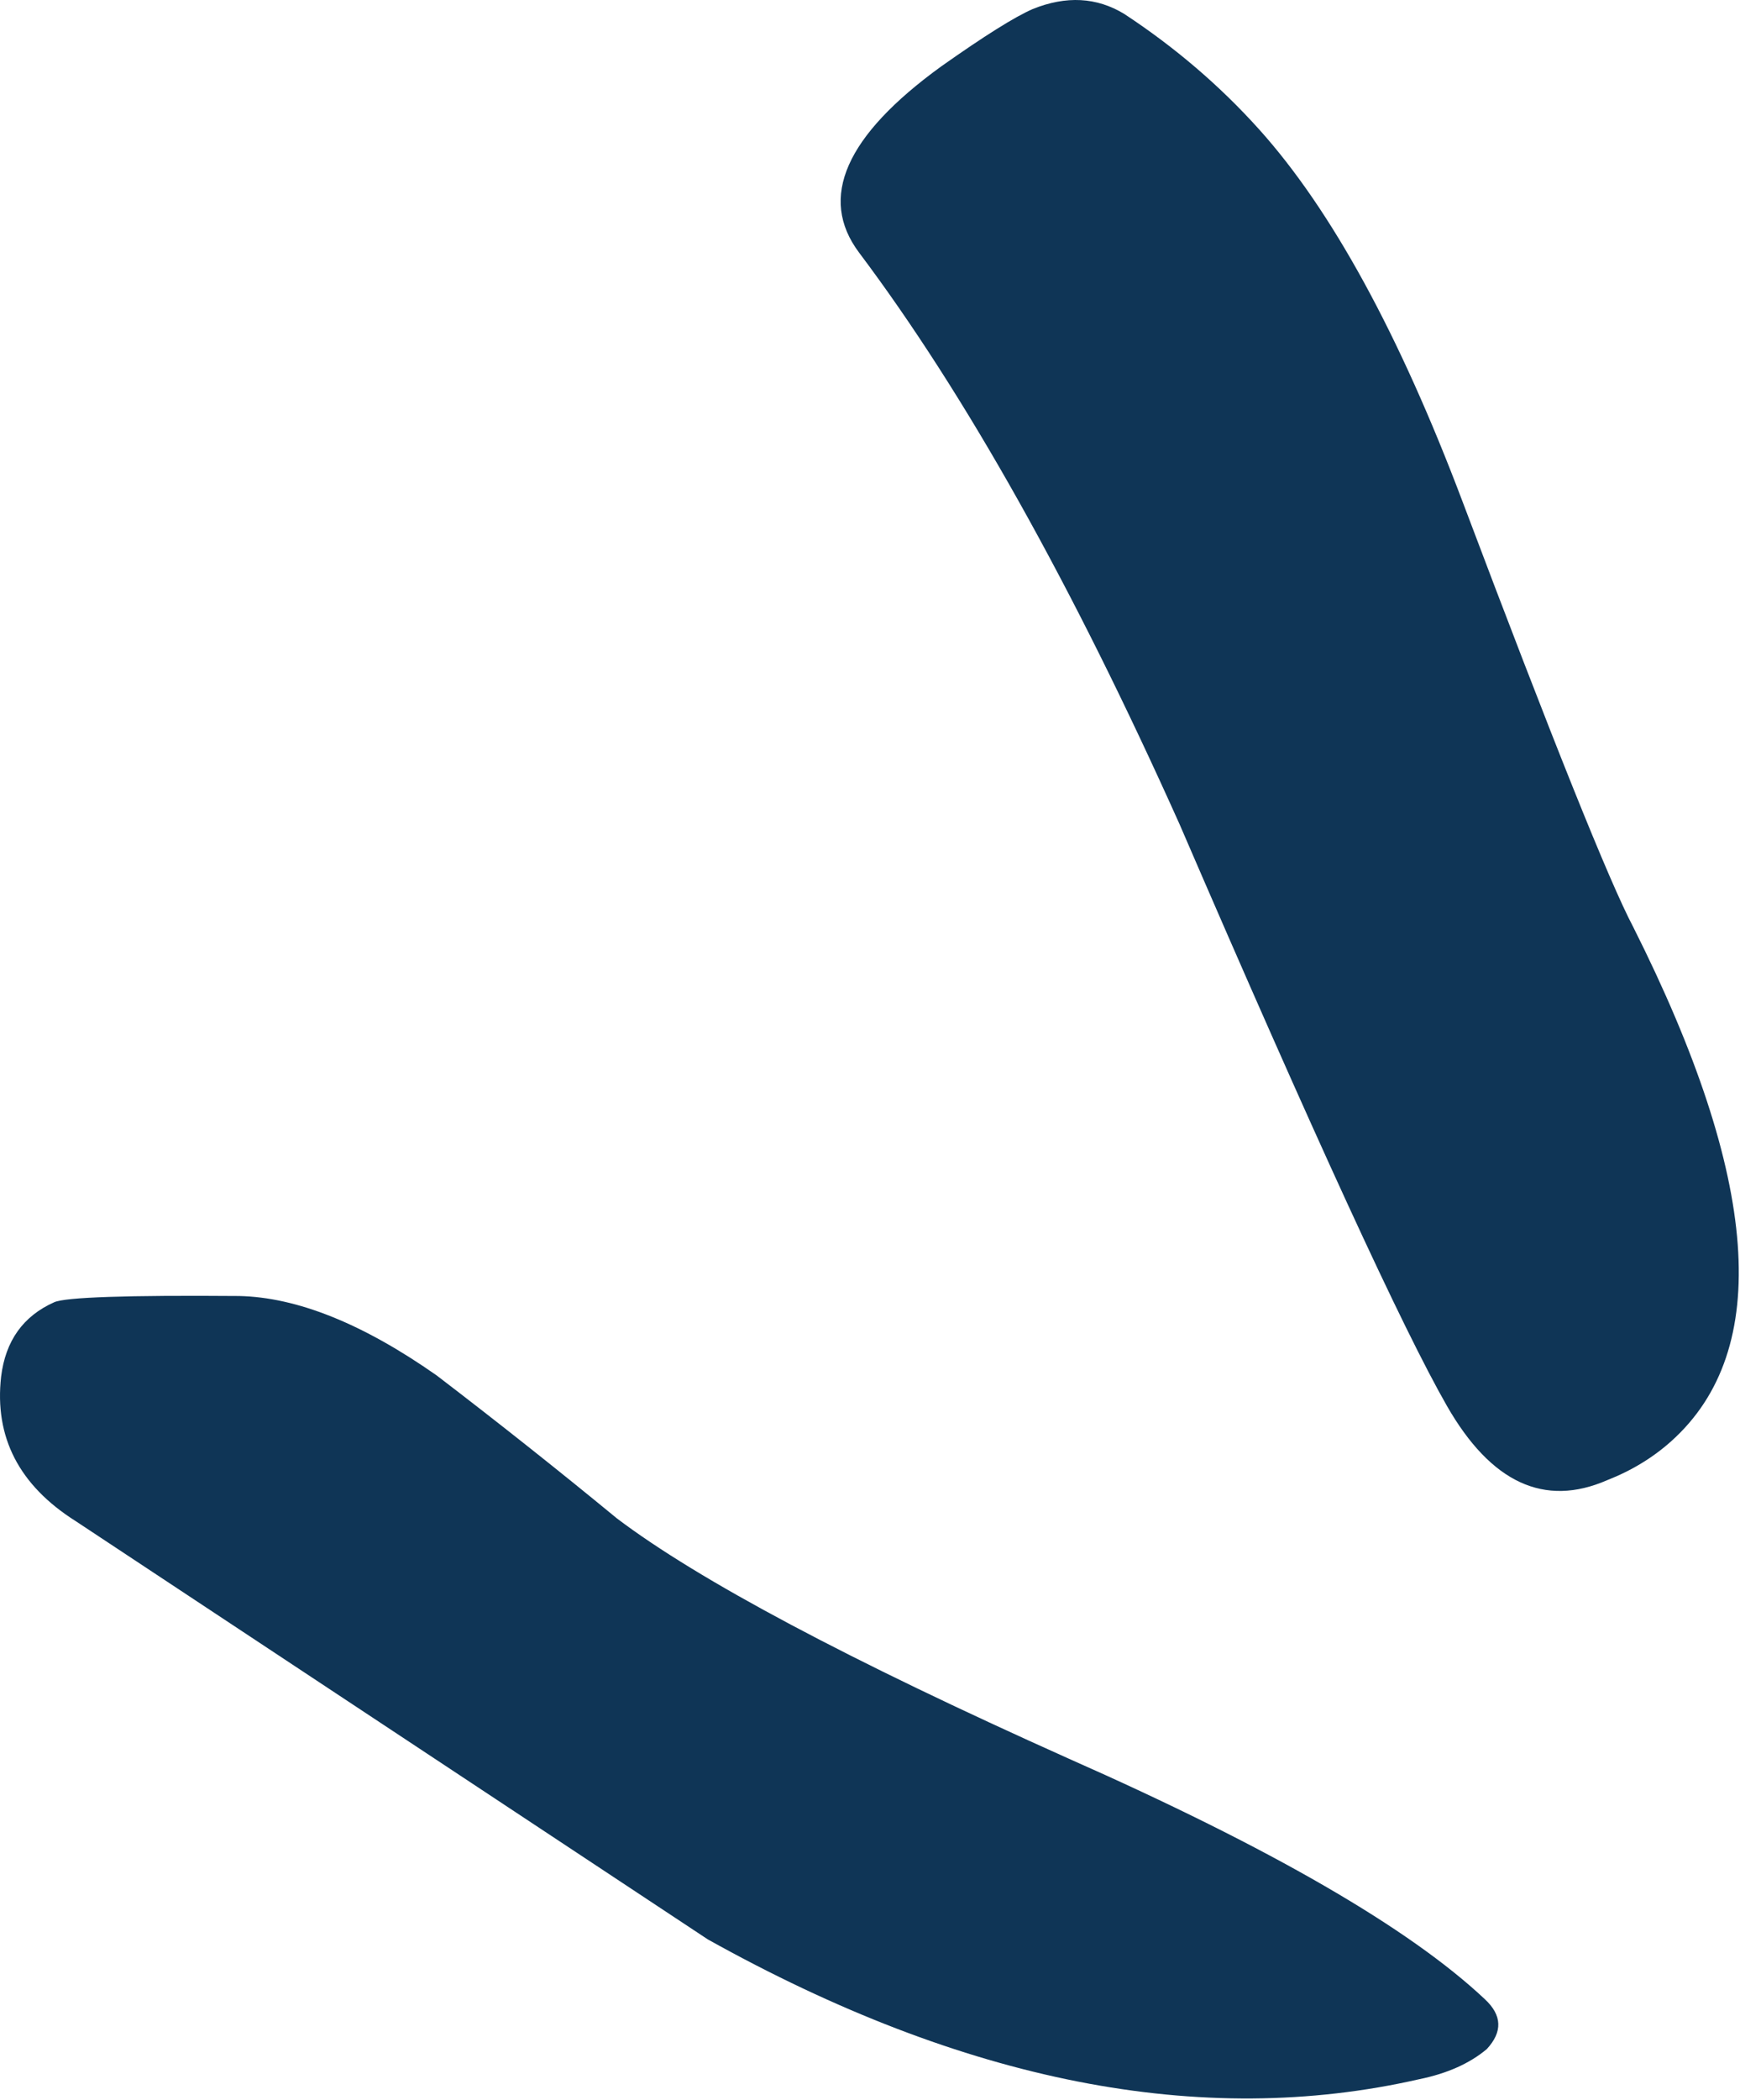
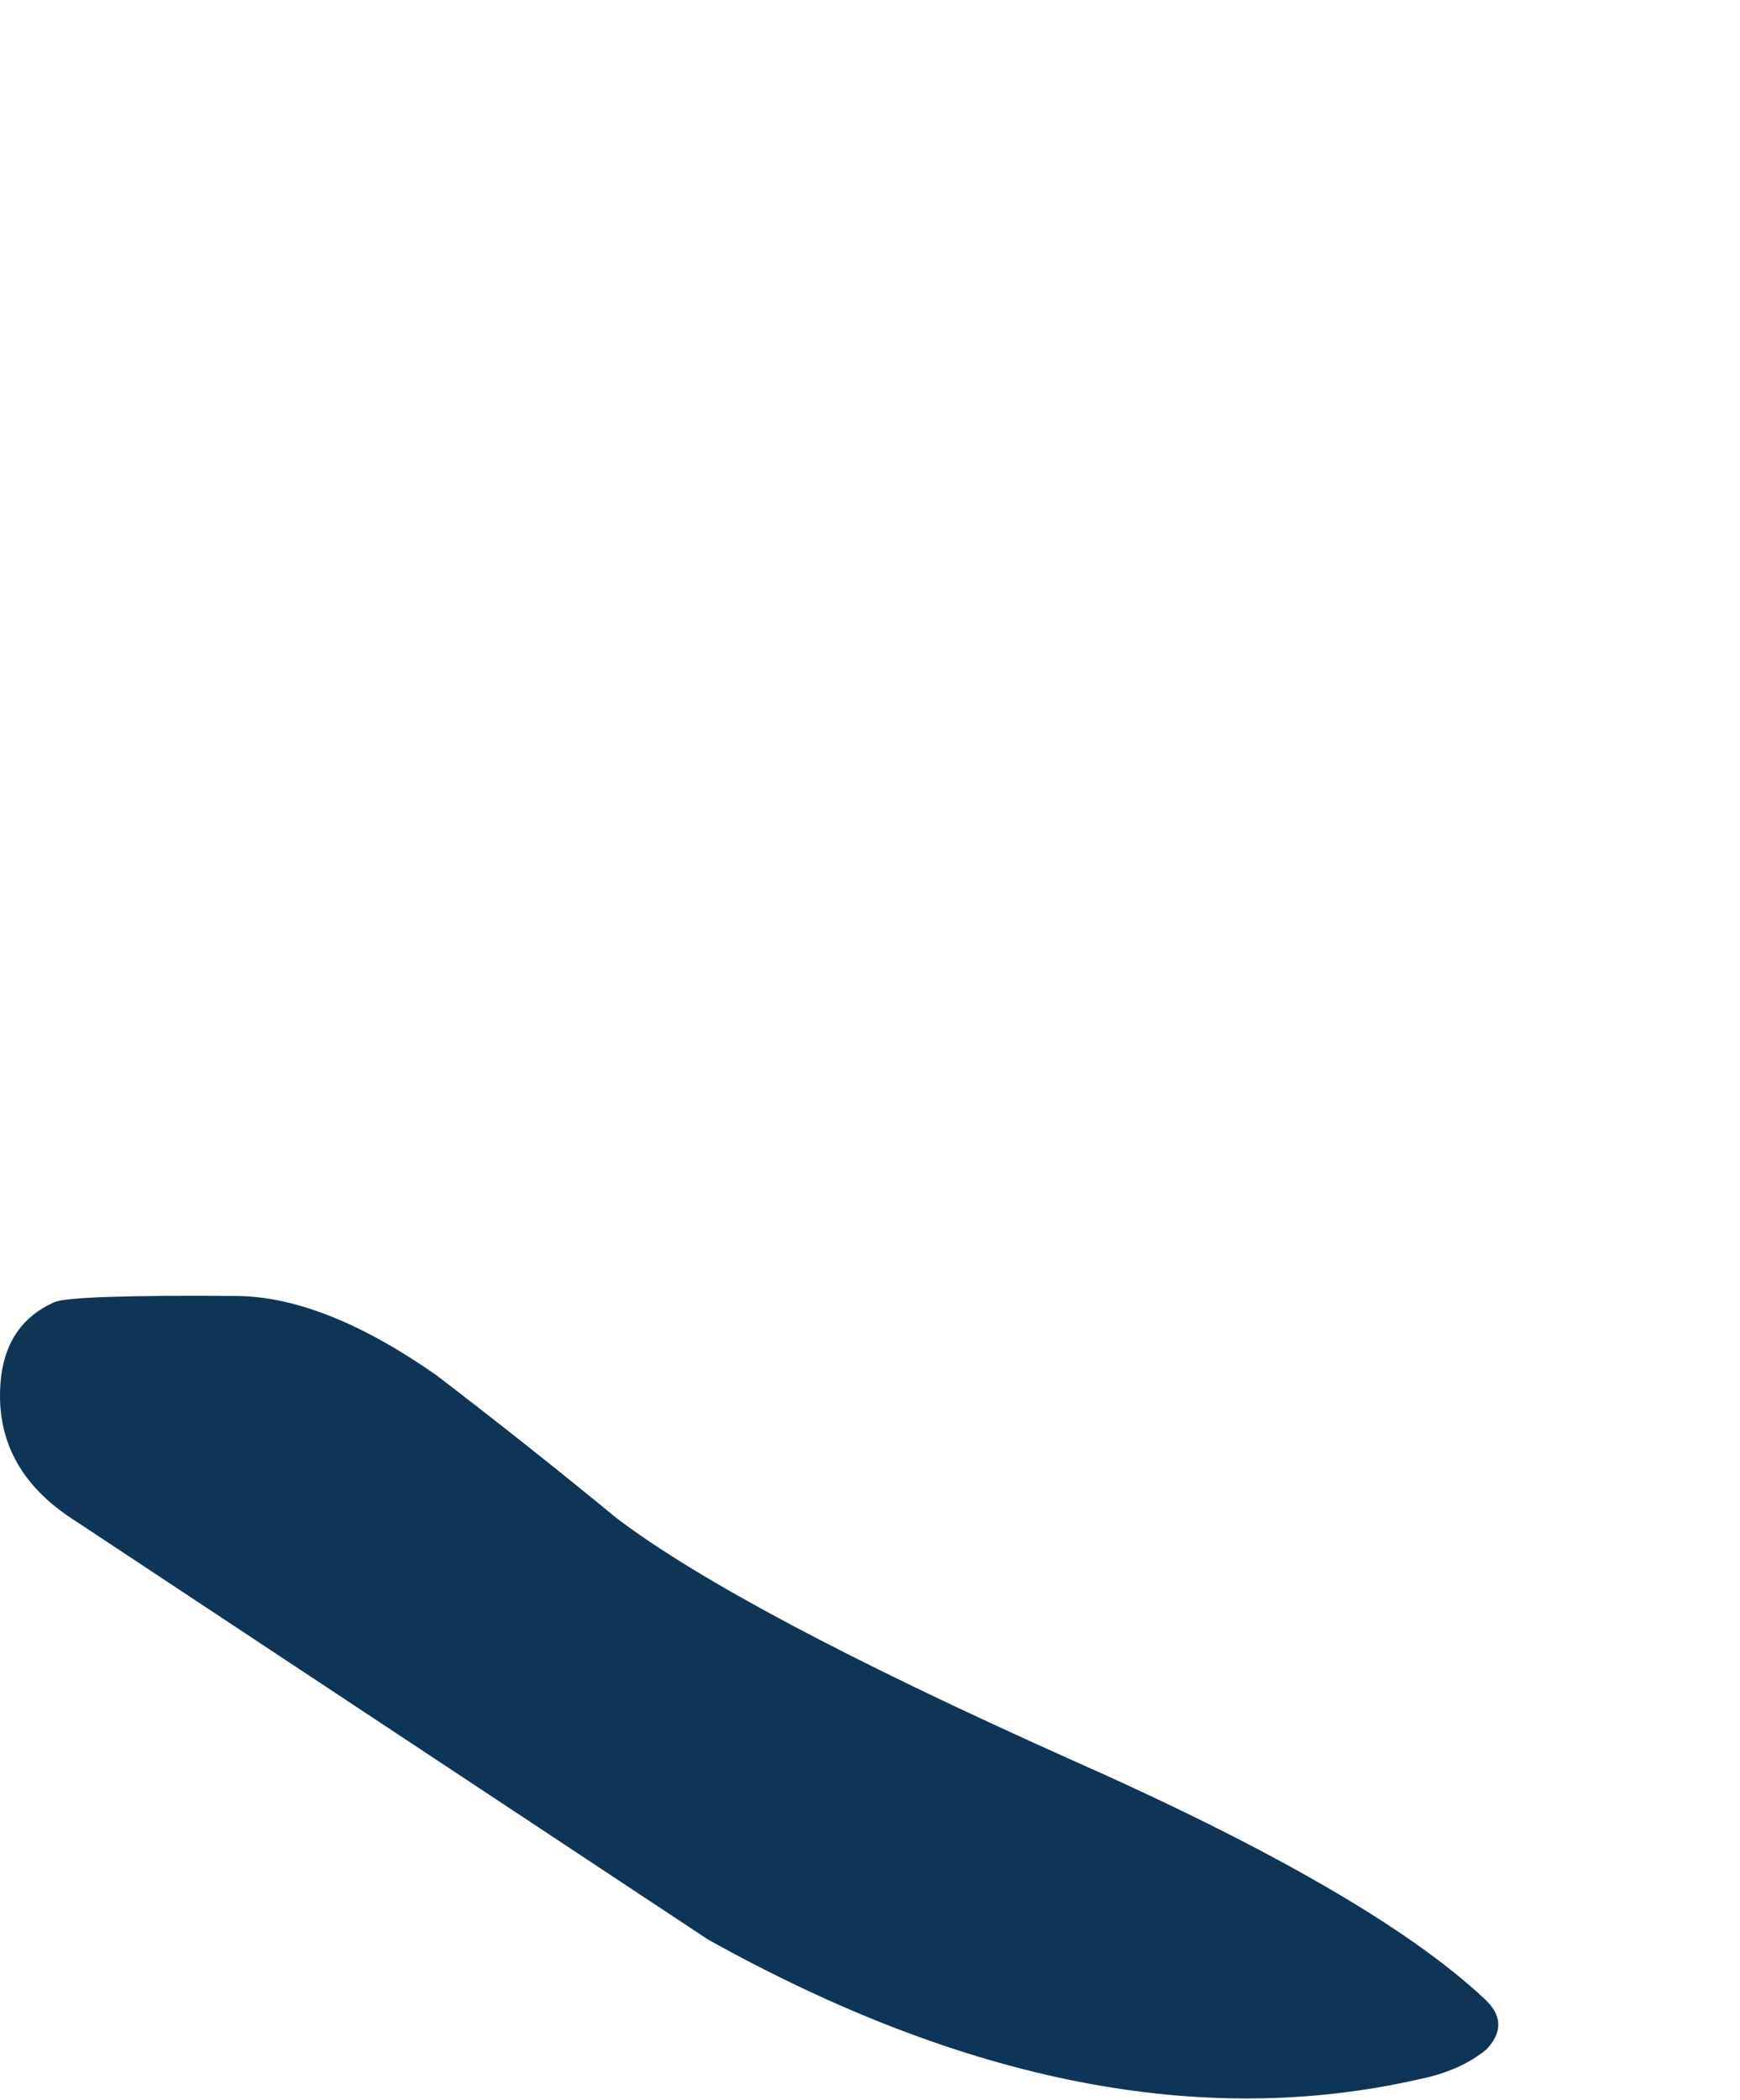
<svg xmlns="http://www.w3.org/2000/svg" width="100%" height="100%" viewBox="0 0 654 789" version="1.1" xml:space="preserve" style="fill-rule:evenodd;clip-rule:evenodd;stroke-linejoin:round;stroke-miterlimit:2;">
-   <path d="M422.563,5.236c19.059,12.522 35.96,26.984 50.702,43.385c27.158,30.214 52.622,76.775 76.394,139.684c33.849,89.748 55.255,143.079 64.217,159.995c47.563,94.587 52.354,158.951 14.371,193.092c-6.906,6.207 -14.975,11.12 -24.209,14.737c-23.56,10.252 -43.613,0.965 -60.159,-27.862c-16.546,-28.826 -50.061,-101.706 -100.544,-218.64c-40.406,-90.097 -80.564,-161.687 -120.476,-214.772c-15.344,-20.543 -5.062,-43.83 30.845,-69.863c16.226,-11.464 27.706,-18.66 34.437,-21.59c12.599,-5.082 24.073,-4.471 34.422,1.834Z" style="fill:#0f3556;fill-rule:nonzero;" />
  <path d="M558.105,751.124c6.486,6.007 6.725,12.253 0.718,18.738c-6.479,5.425 -14.962,9.201 -25.45,11.328c-81.897,18.665 -171.003,1.154 -267.317,-52.534c-79.225,-52.401 -158.451,-104.802 -237.676,-157.203c-21.221,-13.423 -30.541,-31.509 -27.96,-54.256c1.642,-13.436 8.296,-22.75 19.96,-27.941c4.242,-1.888 27.399,-2.667 69.473,-2.336c21.803,0.459 46.557,10.404 74.263,29.835c23.109,17.665 45.687,35.566 67.735,53.703c30.654,23.2 87.24,53.28 169.756,90.241c75.915,33.546 128.081,63.688 156.498,90.425Z" style="fill:#0f3556;fill-rule:nonzero;" />
</svg>